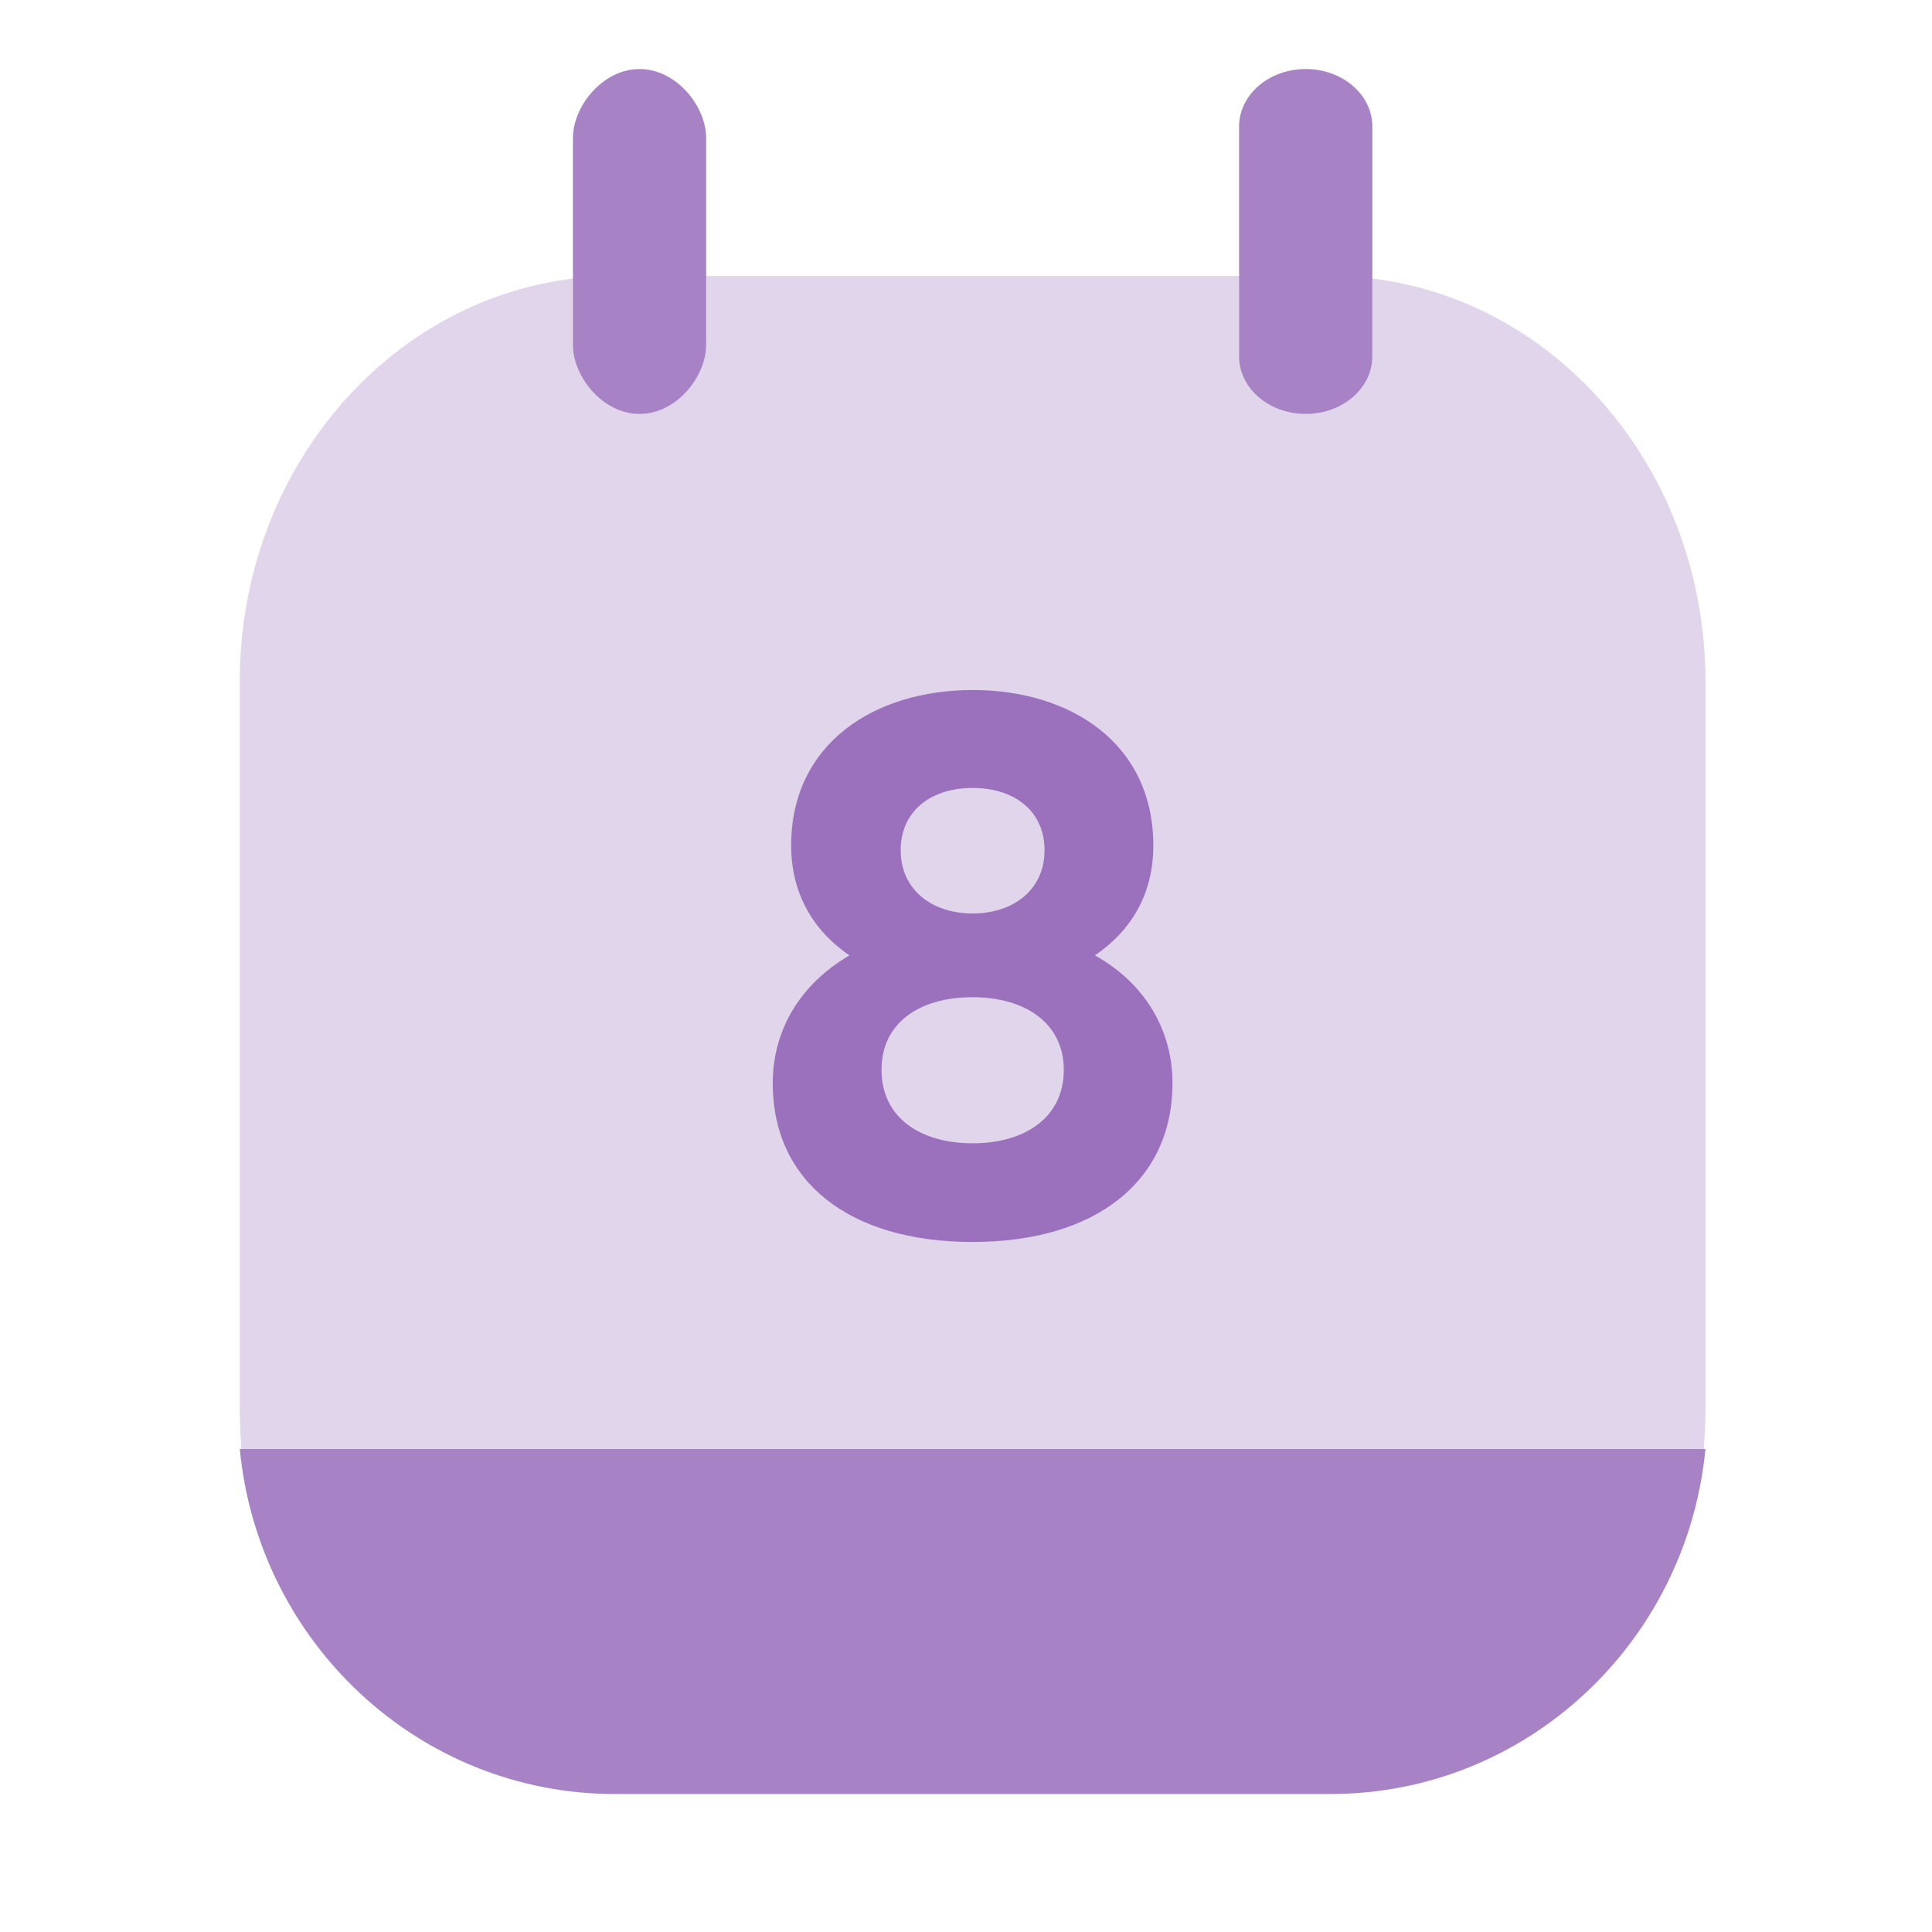
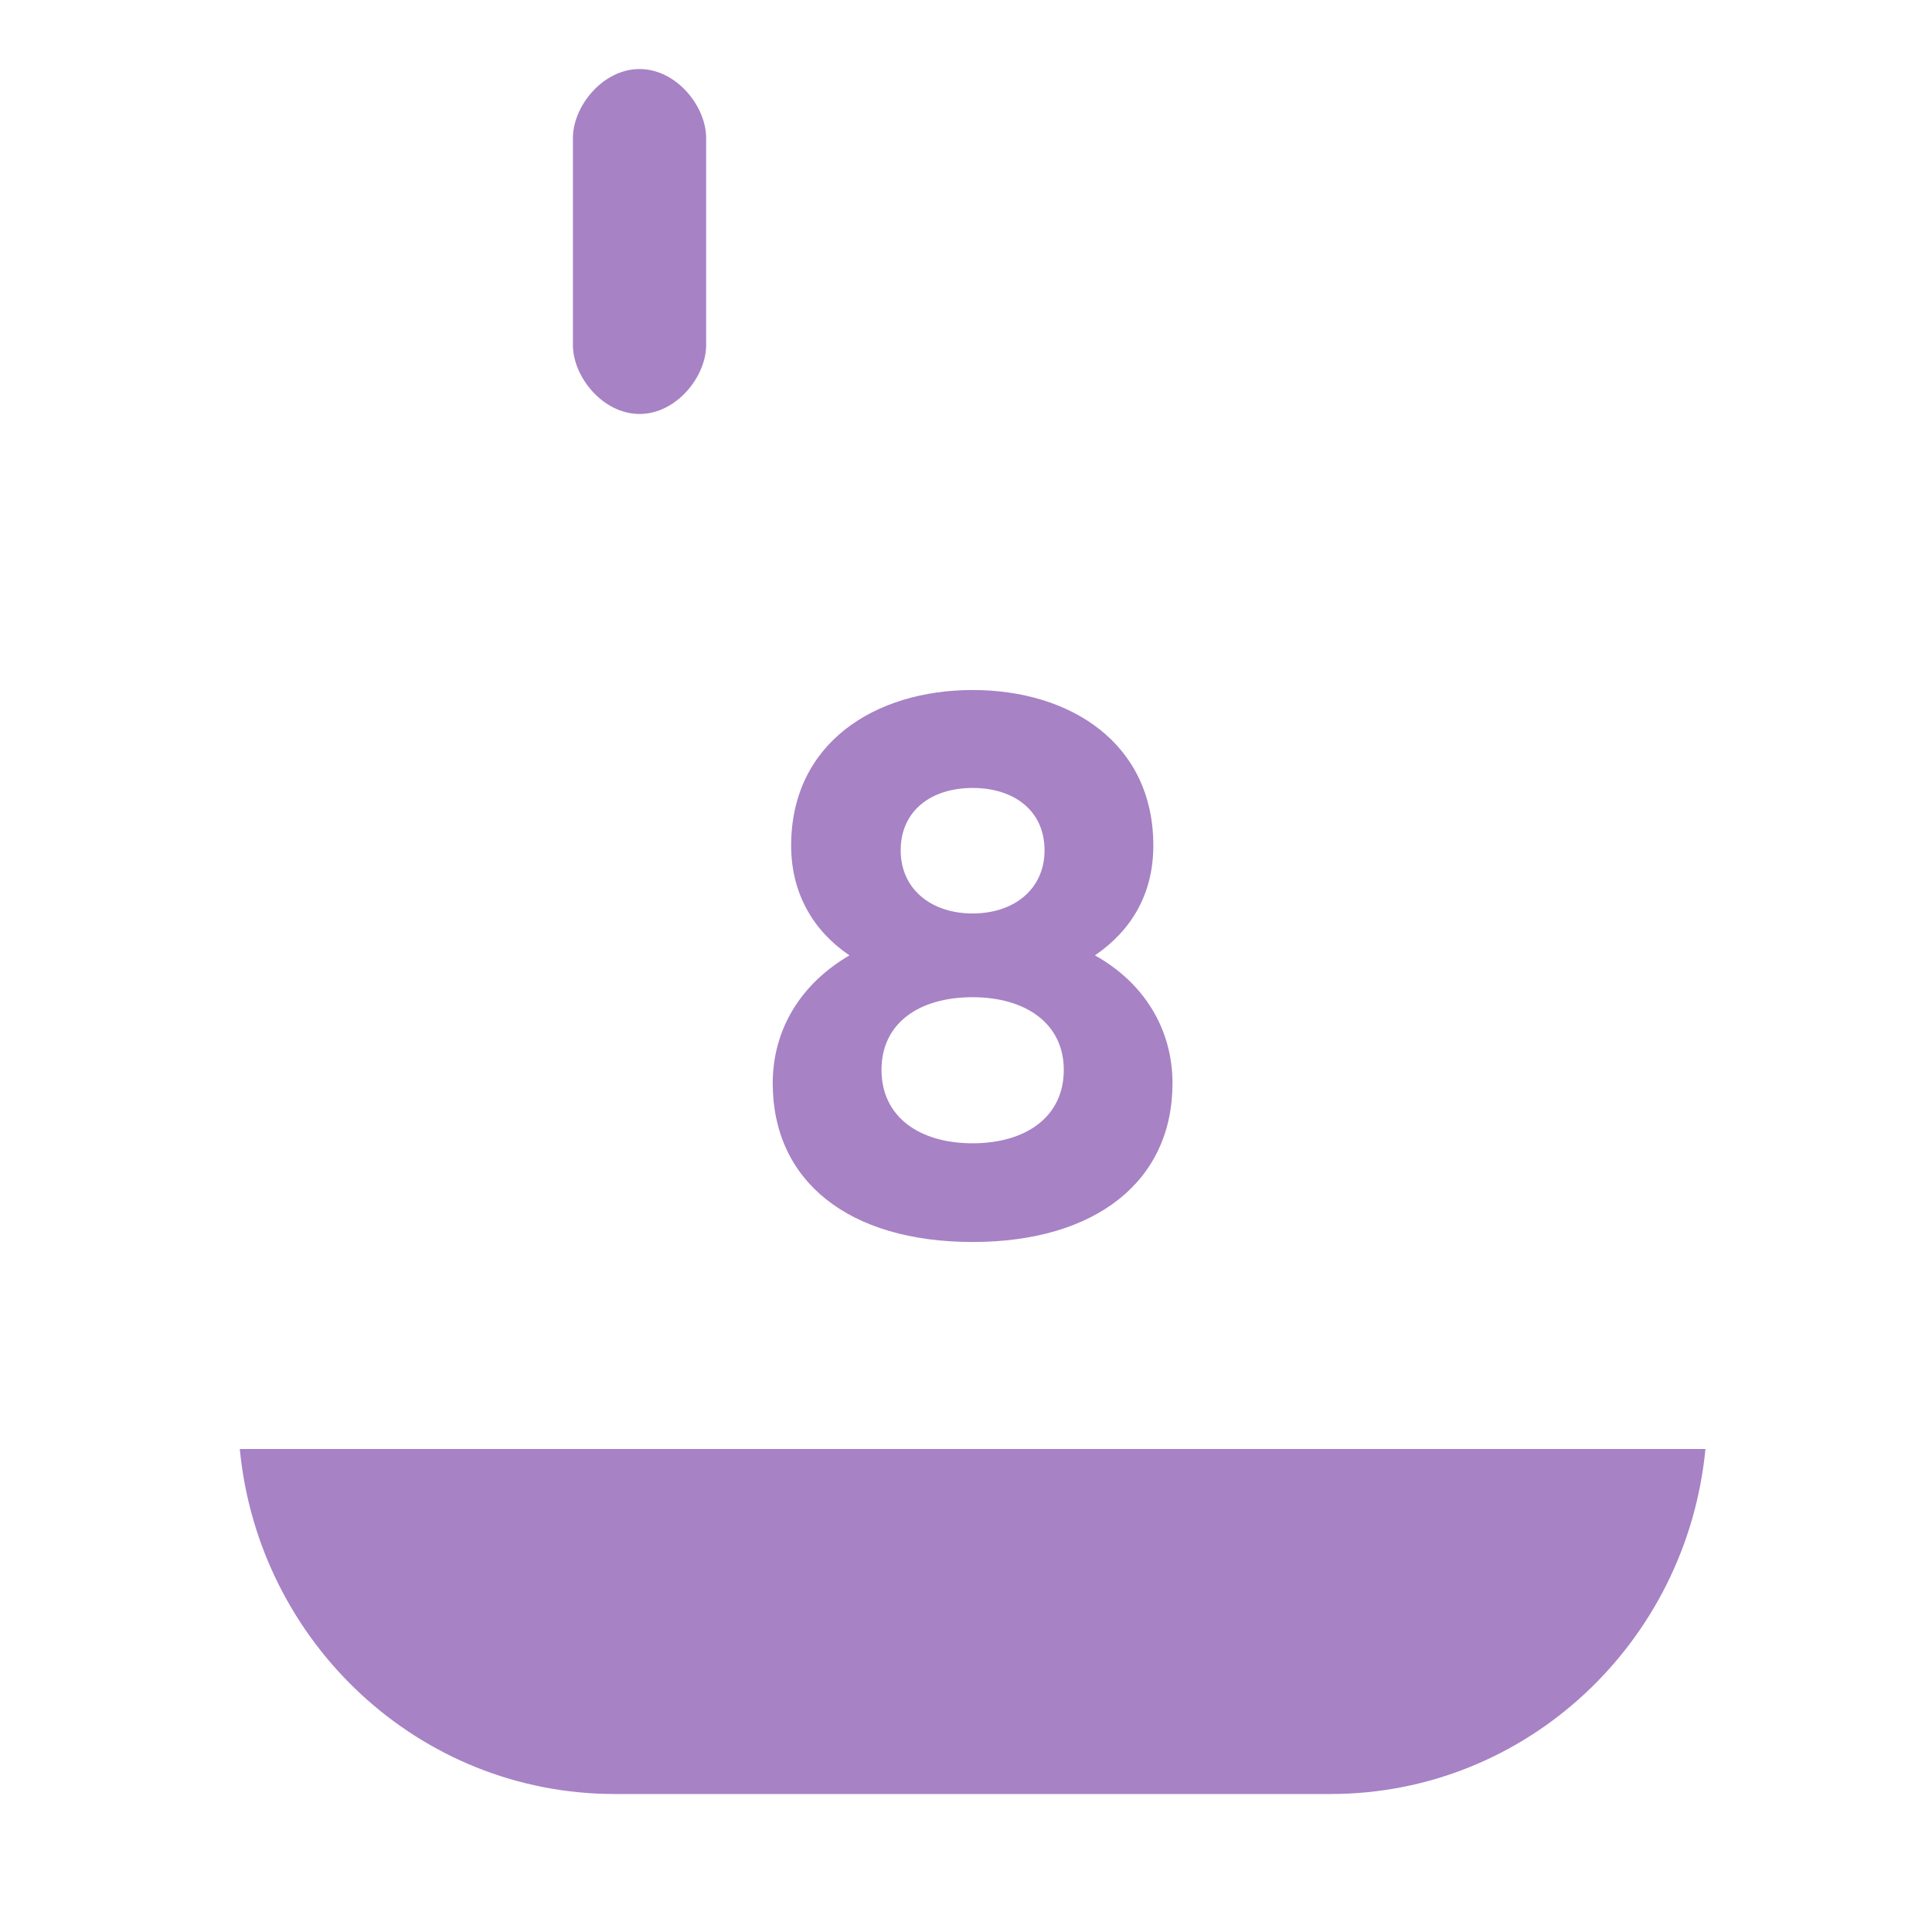
<svg xmlns="http://www.w3.org/2000/svg" width="26" height="26" viewBox="0 0 26 26" fill="none">
  <g opacity="0.6">
    <path d="M9.503 1.857C9.503 1.43 9.102 0.929 8.607 0.929C8.111 0.929 7.71 1.43 7.71 1.857V4.643C7.71 5.07 8.111 5.571 8.607 5.571C9.102 5.571 9.503 5.07 9.503 4.643V1.857Z" fill="#6D2F9E" />
-     <path d="M18.468 1.702C18.468 1.275 18.067 0.929 17.572 0.929C17.077 0.929 16.675 1.275 16.675 1.702V4.798C16.675 5.225 17.077 5.571 17.572 5.571C18.067 5.571 18.468 5.225 18.468 4.798V1.702Z" fill="#6D2F9E" />
    <path d="M22.951 19.5C22.701 22.106 20.538 24.143 17.906 24.143H8.273C5.641 24.143 3.477 22.106 3.227 19.5H22.951Z" fill="#6D2F9E" />
    <path fill-rule="evenodd" clip-rule="evenodd" d="M15.521 11.379C15.521 12.038 15.219 12.527 14.735 12.857C15.402 13.229 15.779 13.855 15.779 14.578C15.779 15.896 14.746 16.714 13.089 16.714C11.421 16.714 10.399 15.896 10.399 14.578C10.399 13.855 10.776 13.239 11.432 12.857C10.959 12.538 10.647 12.038 10.647 11.379C10.647 9.998 11.777 9.286 13.089 9.286C14.402 9.286 15.521 9.998 15.521 11.379ZM14.057 11.443C14.057 10.912 13.649 10.604 13.089 10.604C12.53 10.604 12.121 10.912 12.121 11.443C12.121 11.964 12.53 12.293 13.089 12.293C13.649 12.293 14.057 11.964 14.057 11.443ZM11.863 14.398C11.863 15.035 12.379 15.386 13.089 15.386C13.799 15.386 14.316 15.035 14.316 14.398C14.316 13.771 13.799 13.42 13.089 13.42C12.379 13.42 11.863 13.76 11.863 14.398Z" fill="#6D2F9E" />
  </g>
-   <path opacity="0.2" d="M7.71 3.749V4.643C7.71 5.07 8.111 5.571 8.606 5.571C9.102 5.571 9.503 5.07 9.503 4.643V3.714H16.675V4.798C16.675 5.225 17.077 5.571 17.572 5.571C18.067 5.571 18.468 5.225 18.468 4.798V3.749C20.991 4.056 22.951 6.364 22.951 9.167V18.974C22.951 19.153 22.941 19.332 22.93 19.5H3.248C3.237 19.332 3.227 19.153 3.227 18.974V9.167C3.227 6.364 5.187 4.056 7.71 3.749Z" fill="#6D2F9E" />
</svg>